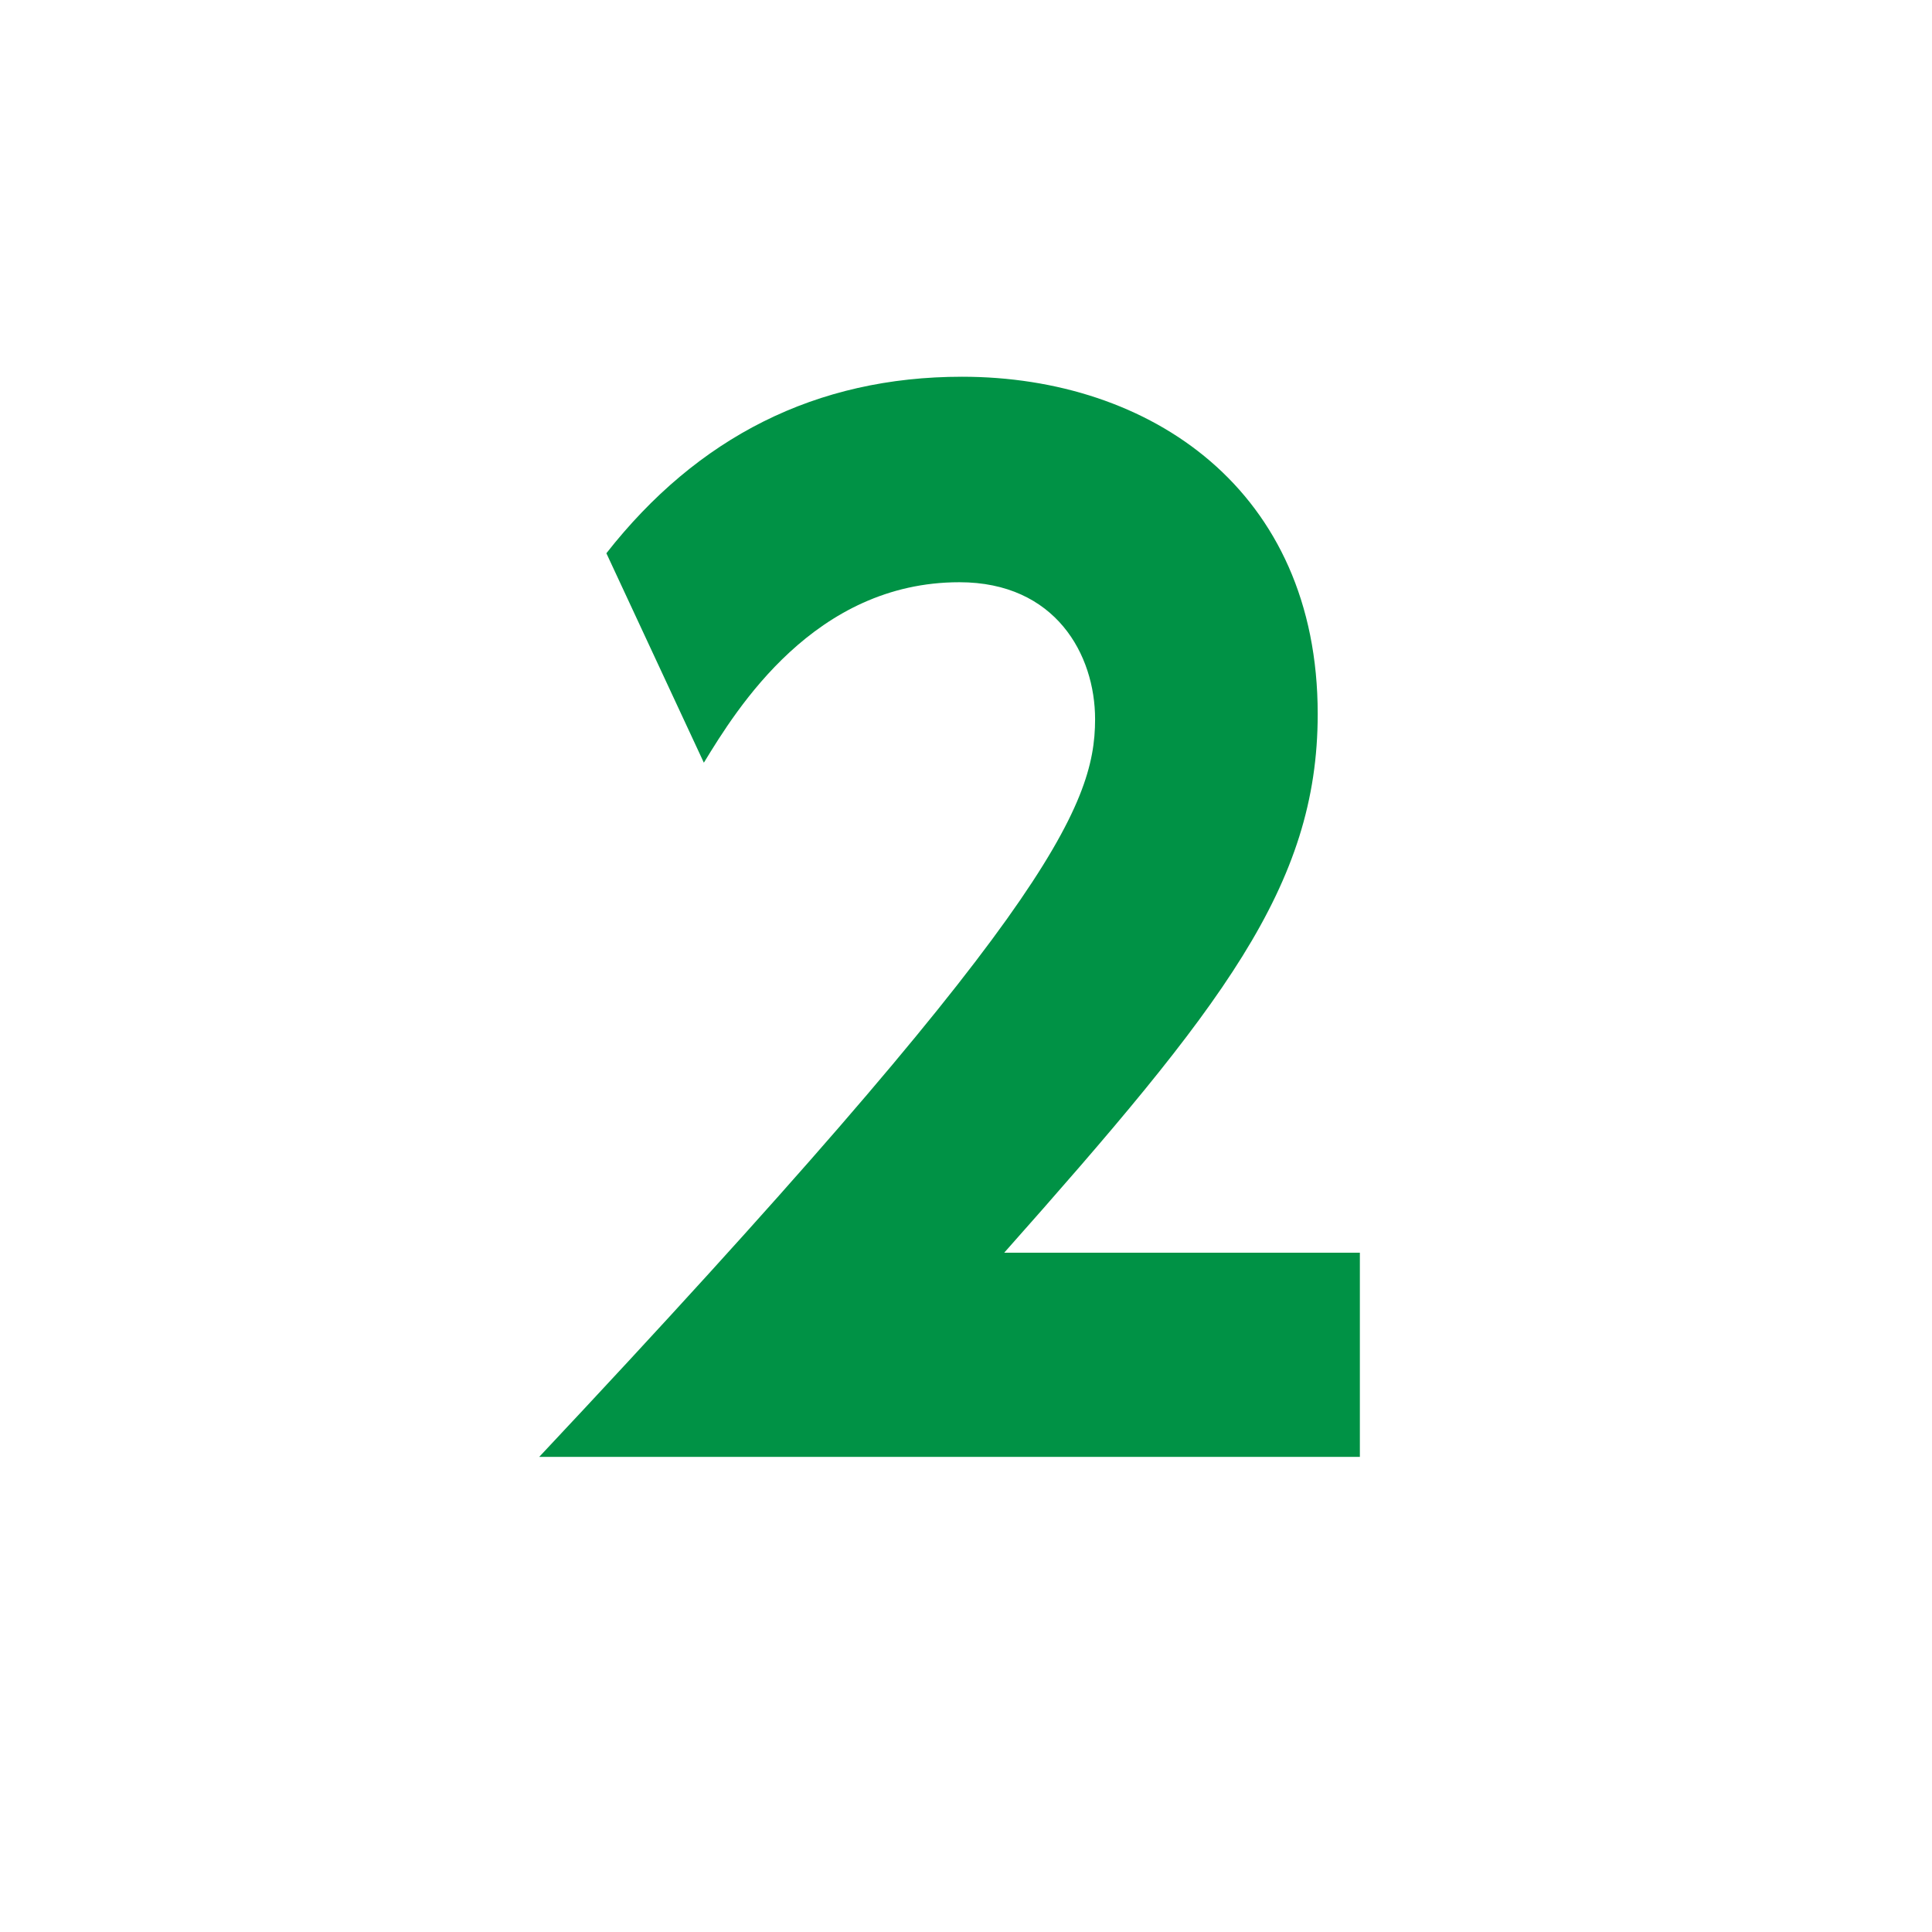
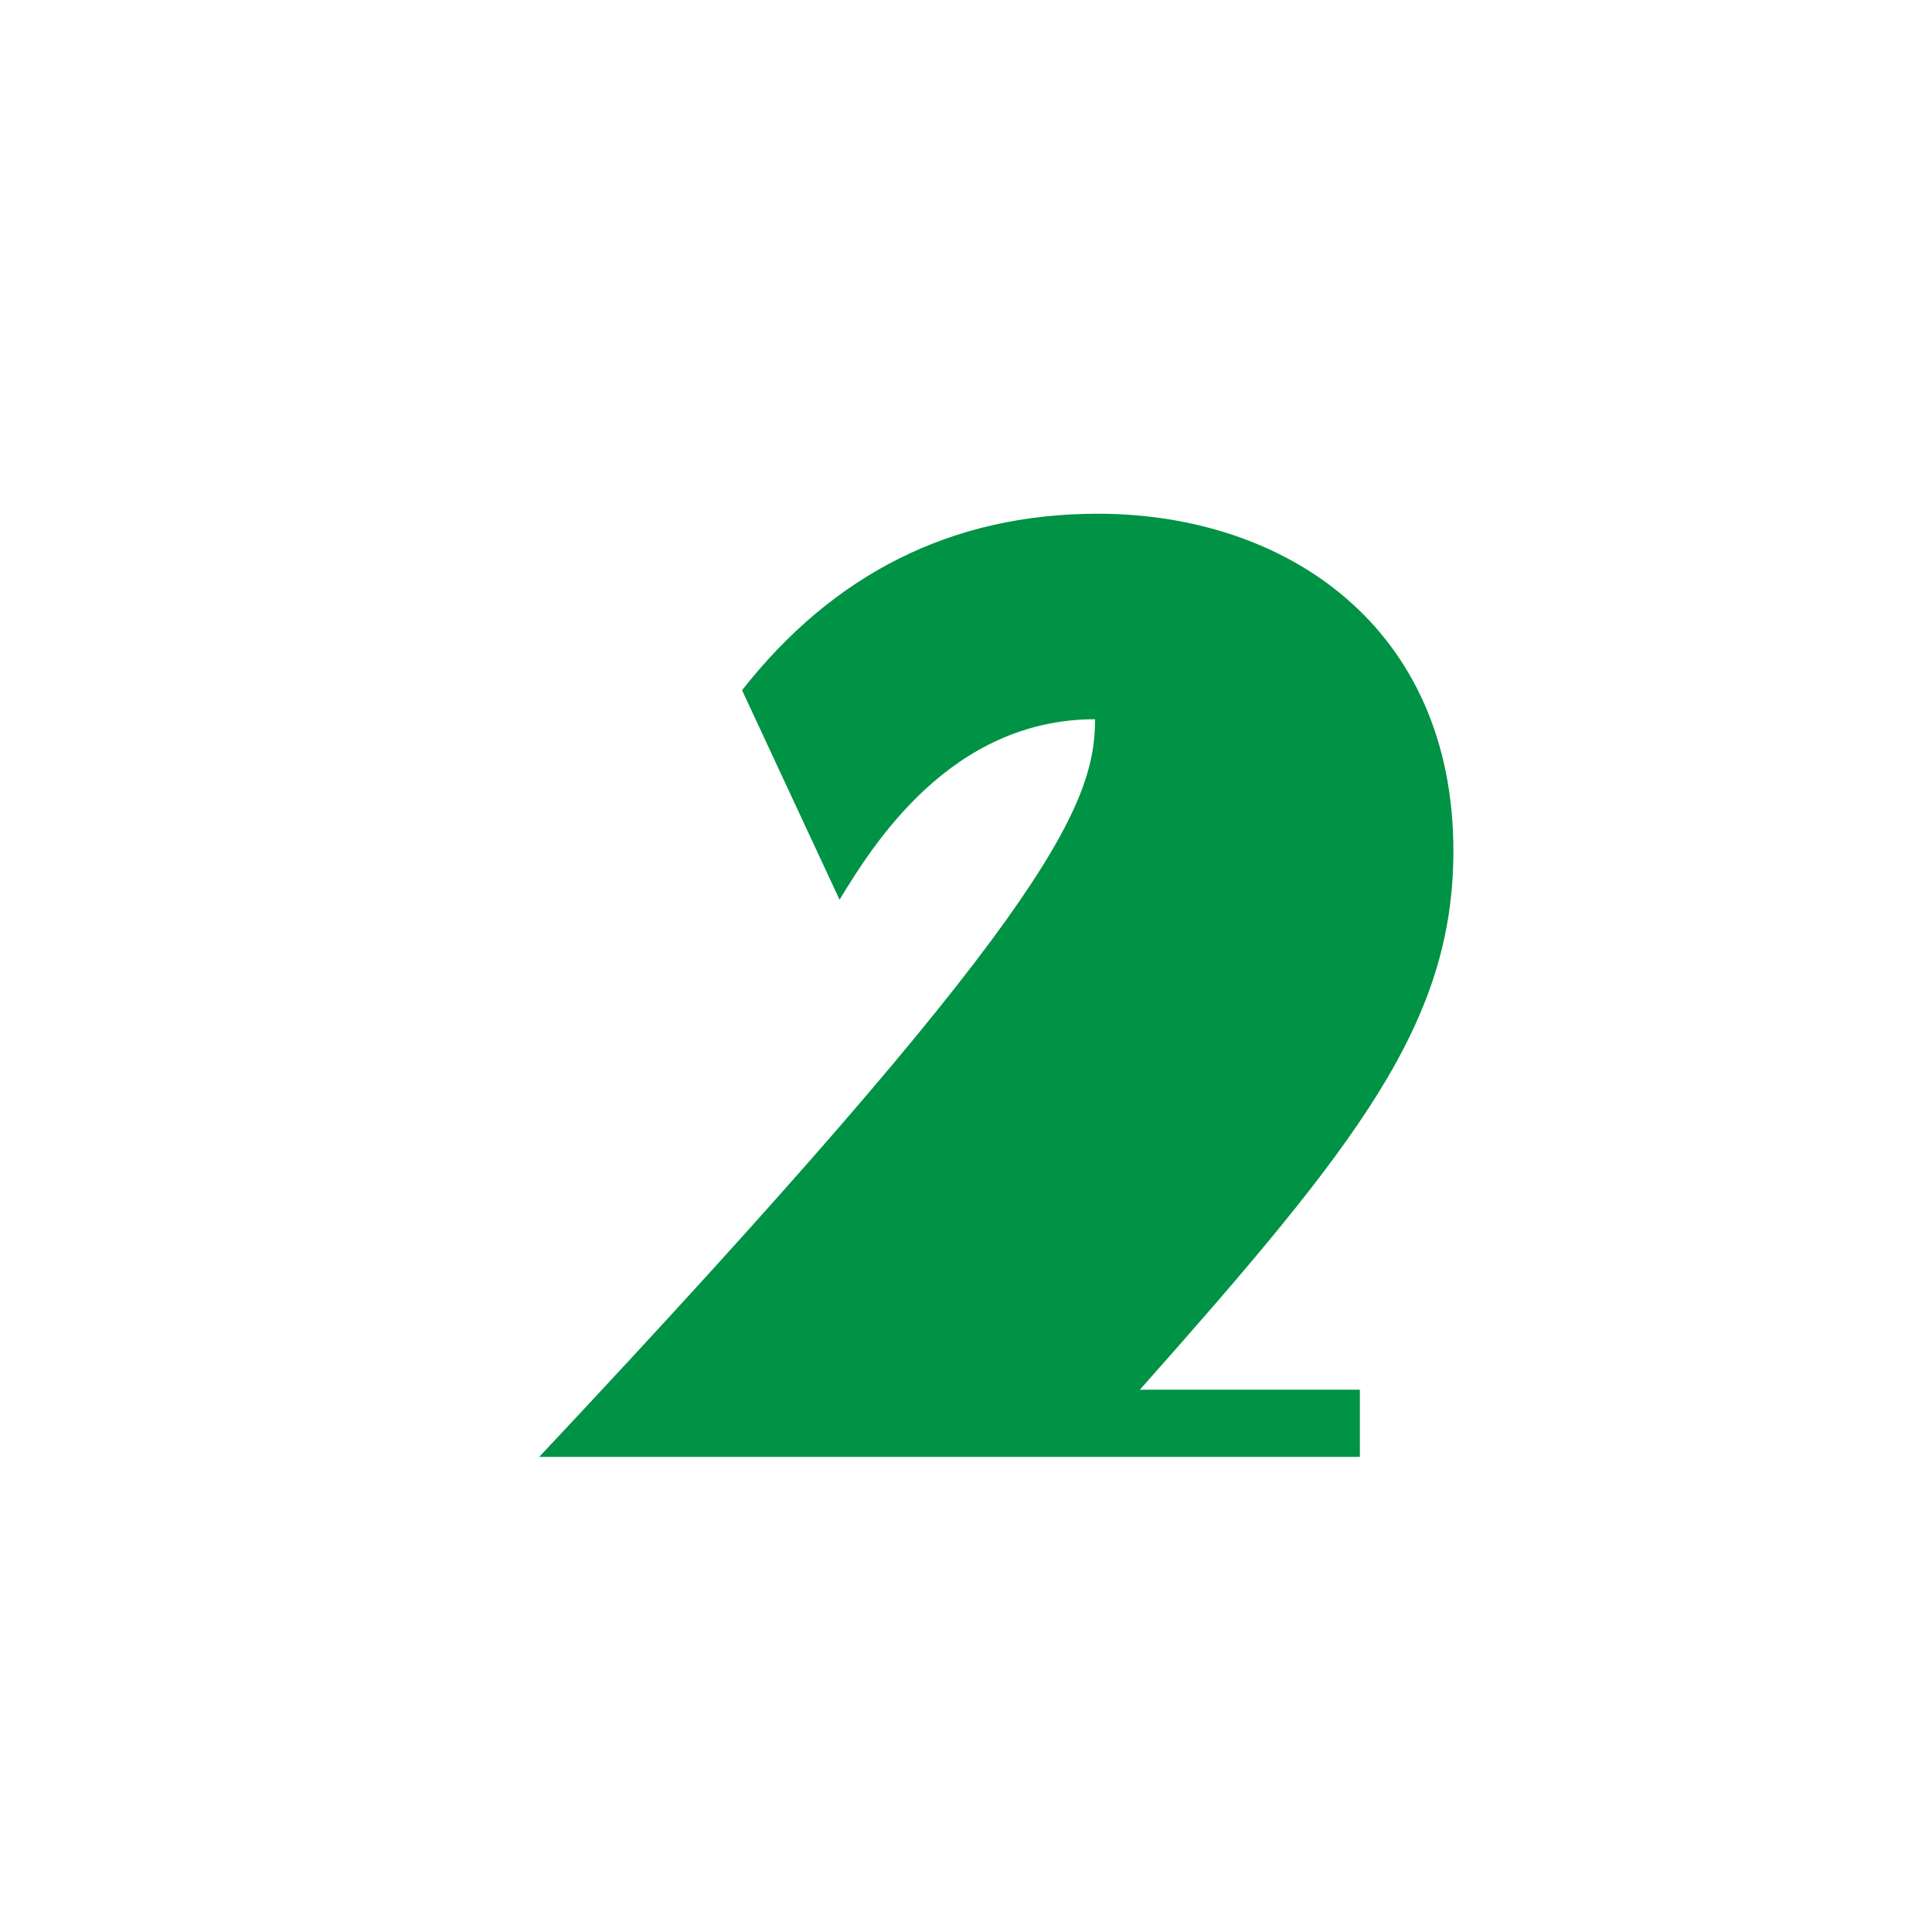
<svg xmlns="http://www.w3.org/2000/svg" version="1.1" id="レイヤー_1" x="0px" y="0px" viewBox="0 0 44 44" style="enable-background:new 0 0 44 44;" xml:space="preserve">
  <style type="text/css">
	.st0{fill:#FFFFFF;}
	.st1{fill:#009245;}
</style>
  <g>
    <g>
-       <rect class="st0" width="44" height="44" />
-     </g>
+       </g>
    <g>
-       <path class="st1" d="M30.97,28.53v4.65H12.28c11.52-12.27,12.66-14.79,12.66-16.8c0-1.47-0.9-3.12-3.09-3.12    c-3.3,0-5.07,2.88-5.82,4.11l-2.22-4.77c2.07-2.64,4.77-4.02,8.1-4.02c4.29,0,8.1,2.58,8.1,7.68c0,3.93-2.19,6.69-7.14,12.27    H30.97z" />
+       <path class="st1" d="M30.97,28.53v4.65H12.28c11.52-12.27,12.66-14.79,12.66-16.8c-3.3,0-5.07,2.88-5.82,4.11l-2.22-4.77c2.07-2.64,4.77-4.02,8.1-4.02c4.29,0,8.1,2.58,8.1,7.68c0,3.93-2.19,6.69-7.14,12.27    H30.97z" />
    </g>
  </g>
</svg>